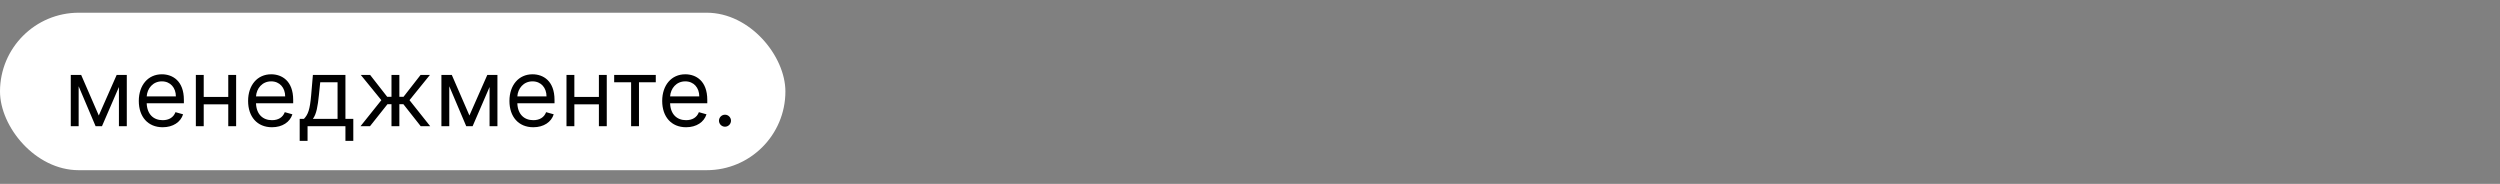
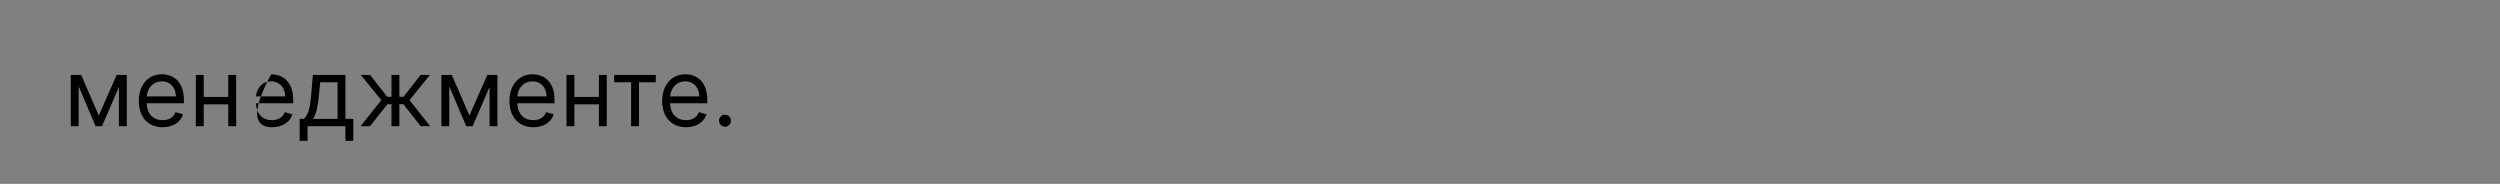
<svg xmlns="http://www.w3.org/2000/svg" width="2556" height="188" viewBox="0 0 2556 188" fill="none">
  <rect x="0" y="0" width="2556" height="188" fill="#808080" stroke="none" />
-   <rect y="13" width="803" height="161" rx="80.5" fill="white" />
-   <path d="M101 118.091L83 76.636H72.364V129H80.409V88.193L97.727 129H104.273L121.591 88.943V129H129.636V76.636H119.273L101 118.091ZM166.318 130.091C176.955 130.091 184.727 124.773 187.182 116.864L179.409 114.682C177.364 120.136 172.625 122.864 166.318 122.864C156.875 122.864 150.364 116.761 149.989 105.545H188V102.136C188 82.636 176.409 75.954 165.5 75.954C151.318 75.954 141.909 87.136 141.909 103.227C141.909 119.318 151.182 130.091 166.318 130.091ZM149.989 98.591C150.534 90.443 156.295 83.182 165.5 83.182C174.227 83.182 179.818 89.727 179.818 98.591H149.989ZM208.284 76.636H200.239V129H208.284V106.636H233.375V129H241.42V76.636H233.375V99.136H208.284V76.636ZM278.068 130.091C288.705 130.091 296.477 124.773 298.932 116.864L291.159 114.682C289.114 120.136 284.375 122.864 278.068 122.864C268.625 122.864 262.114 116.761 261.739 105.545H299.75V102.136C299.75 82.636 288.159 75.954 277.25 75.954C263.068 75.954 253.659 87.136 253.659 103.227C253.659 119.318 262.932 130.091 278.068 130.091ZM261.739 98.591C262.284 90.443 268.045 83.182 277.25 83.182C285.977 83.182 291.568 89.727 291.568 98.591H261.739ZM306.398 144H314.443V129H353.17V144H361.216V121.5H353.17V76.636H319.898L318.125 97.364C316.864 112.023 314.989 117.068 310.761 121.5H306.398V144ZM319.898 121.5C323.58 116.659 324.909 108.307 326.034 97.364L327.398 84.136H345.125V121.5H319.898ZM368.622 129H378.304L396.168 106.5H400.259V129H408.304V106.5H412.395L430.122 129H439.804L418.668 102.409L439.531 76.636H429.986L412.531 99H408.304V76.636H400.259V99H395.895L378.44 76.636H368.895L389.895 102.409L368.622 129ZM479.938 118.091L461.938 76.636H451.301V129H459.347V88.193L476.665 129H483.21L500.528 88.943V129H508.574V76.636H498.21L479.938 118.091ZM545.256 130.091C555.892 130.091 563.665 124.773 566.119 116.864L558.347 114.682C556.301 120.136 551.562 122.864 545.256 122.864C535.812 122.864 529.301 116.761 528.926 105.545H566.938V102.136C566.938 82.636 555.347 75.954 544.438 75.954C530.256 75.954 520.847 87.136 520.847 103.227C520.847 119.318 530.119 130.091 545.256 130.091ZM528.926 98.591C529.472 90.443 535.233 83.182 544.438 83.182C553.165 83.182 558.756 89.727 558.756 98.591H528.926ZM587.222 76.636H579.176V129H587.222V106.636H612.312V129H620.358V76.636H612.312V99.136H587.222V76.636ZM627.926 84.136H645.244V129H653.29V84.136H670.472V76.636H627.926V84.136ZM701.443 130.091C712.08 130.091 719.852 124.773 722.307 116.864L714.534 114.682C712.489 120.136 707.75 122.864 701.443 122.864C692 122.864 685.489 116.761 685.114 105.545H723.125V102.136C723.125 82.636 711.534 75.954 700.625 75.954C686.443 75.954 677.034 87.136 677.034 103.227C677.034 119.318 686.307 130.091 701.443 130.091ZM685.114 98.591C685.659 90.443 691.42 83.182 700.625 83.182C709.352 83.182 714.943 89.727 714.943 98.591H685.114ZM741.227 129.545C744.602 129.545 747.364 126.784 747.364 123.409C747.364 120.034 744.602 117.273 741.227 117.273C737.852 117.273 735.091 120.034 735.091 123.409C735.091 126.784 737.852 129.545 741.227 129.545Z" fill="black" />
+   <path d="M101 118.091L83 76.636H72.364V129H80.409V88.193L97.727 129H104.273L121.591 88.943V129H129.636V76.636H119.273L101 118.091ZM166.318 130.091C176.955 130.091 184.727 124.773 187.182 116.864L179.409 114.682C177.364 120.136 172.625 122.864 166.318 122.864C156.875 122.864 150.364 116.761 149.989 105.545H188V102.136C188 82.636 176.409 75.954 165.5 75.954C151.318 75.954 141.909 87.136 141.909 103.227C141.909 119.318 151.182 130.091 166.318 130.091ZM149.989 98.591C150.534 90.443 156.295 83.182 165.5 83.182C174.227 83.182 179.818 89.727 179.818 98.591H149.989ZM208.284 76.636H200.239V129H208.284V106.636H233.375V129H241.42V76.636H233.375V99.136H208.284V76.636ZM278.068 130.091C288.705 130.091 296.477 124.773 298.932 116.864L291.159 114.682C289.114 120.136 284.375 122.864 278.068 122.864C268.625 122.864 262.114 116.761 261.739 105.545H299.75V102.136C299.75 82.636 288.159 75.954 277.25 75.954C253.659 119.318 262.932 130.091 278.068 130.091ZM261.739 98.591C262.284 90.443 268.045 83.182 277.25 83.182C285.977 83.182 291.568 89.727 291.568 98.591H261.739ZM306.398 144H314.443V129H353.17V144H361.216V121.5H353.17V76.636H319.898L318.125 97.364C316.864 112.023 314.989 117.068 310.761 121.5H306.398V144ZM319.898 121.5C323.58 116.659 324.909 108.307 326.034 97.364L327.398 84.136H345.125V121.5H319.898ZM368.622 129H378.304L396.168 106.5H400.259V129H408.304V106.5H412.395L430.122 129H439.804L418.668 102.409L439.531 76.636H429.986L412.531 99H408.304V76.636H400.259V99H395.895L378.44 76.636H368.895L389.895 102.409L368.622 129ZM479.938 118.091L461.938 76.636H451.301V129H459.347V88.193L476.665 129H483.21L500.528 88.943V129H508.574V76.636H498.21L479.938 118.091ZM545.256 130.091C555.892 130.091 563.665 124.773 566.119 116.864L558.347 114.682C556.301 120.136 551.562 122.864 545.256 122.864C535.812 122.864 529.301 116.761 528.926 105.545H566.938V102.136C566.938 82.636 555.347 75.954 544.438 75.954C530.256 75.954 520.847 87.136 520.847 103.227C520.847 119.318 530.119 130.091 545.256 130.091ZM528.926 98.591C529.472 90.443 535.233 83.182 544.438 83.182C553.165 83.182 558.756 89.727 558.756 98.591H528.926ZM587.222 76.636H579.176V129H587.222V106.636H612.312V129H620.358V76.636H612.312V99.136H587.222V76.636ZM627.926 84.136H645.244V129H653.29V84.136H670.472V76.636H627.926V84.136ZM701.443 130.091C712.08 130.091 719.852 124.773 722.307 116.864L714.534 114.682C712.489 120.136 707.75 122.864 701.443 122.864C692 122.864 685.489 116.761 685.114 105.545H723.125V102.136C723.125 82.636 711.534 75.954 700.625 75.954C686.443 75.954 677.034 87.136 677.034 103.227C677.034 119.318 686.307 130.091 701.443 130.091ZM685.114 98.591C685.659 90.443 691.42 83.182 700.625 83.182C709.352 83.182 714.943 89.727 714.943 98.591H685.114ZM741.227 129.545C744.602 129.545 747.364 126.784 747.364 123.409C747.364 120.034 744.602 117.273 741.227 117.273C737.852 117.273 735.091 120.034 735.091 123.409C735.091 126.784 737.852 129.545 741.227 129.545Z" fill="black" />
</svg>